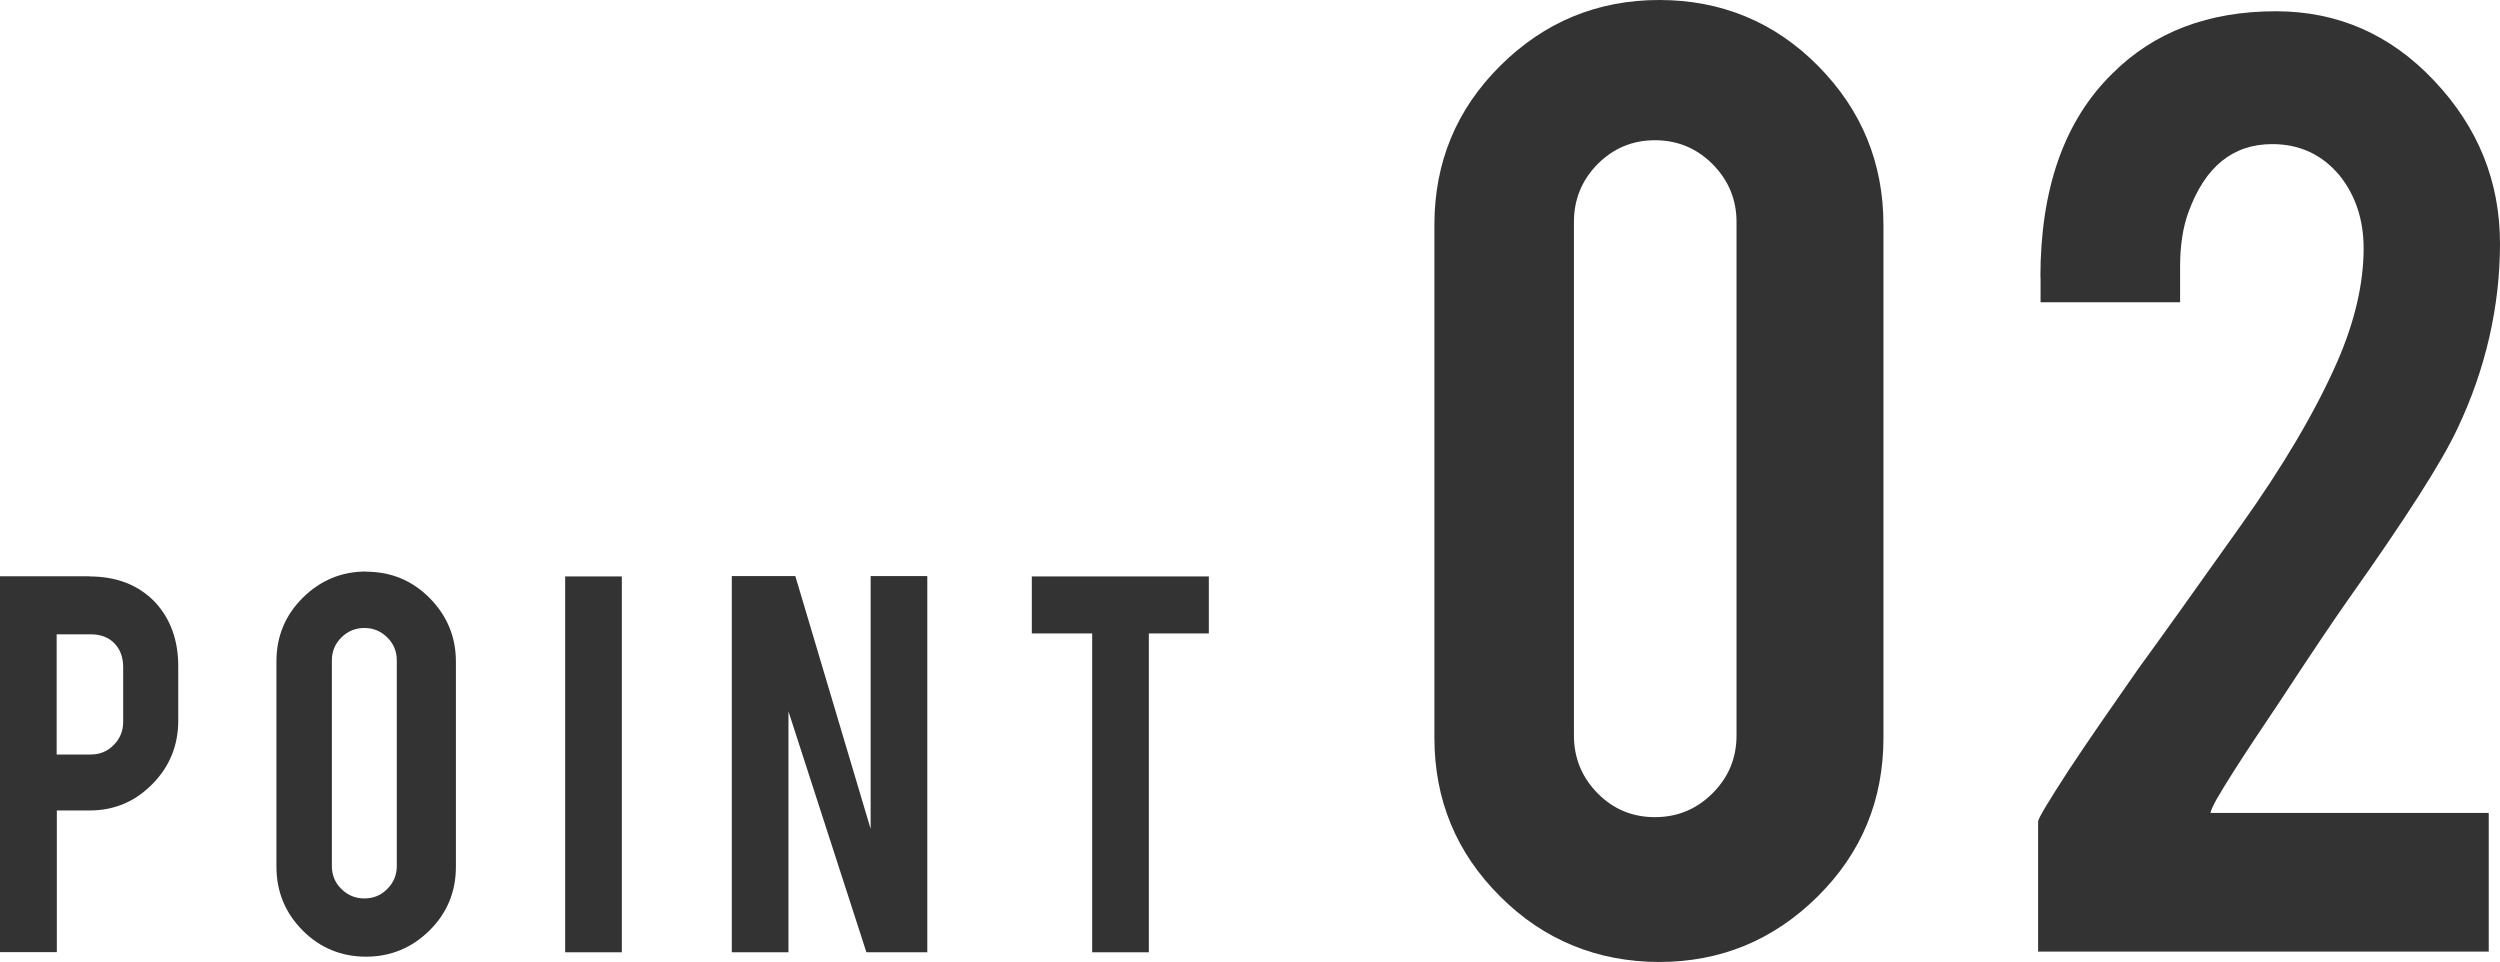
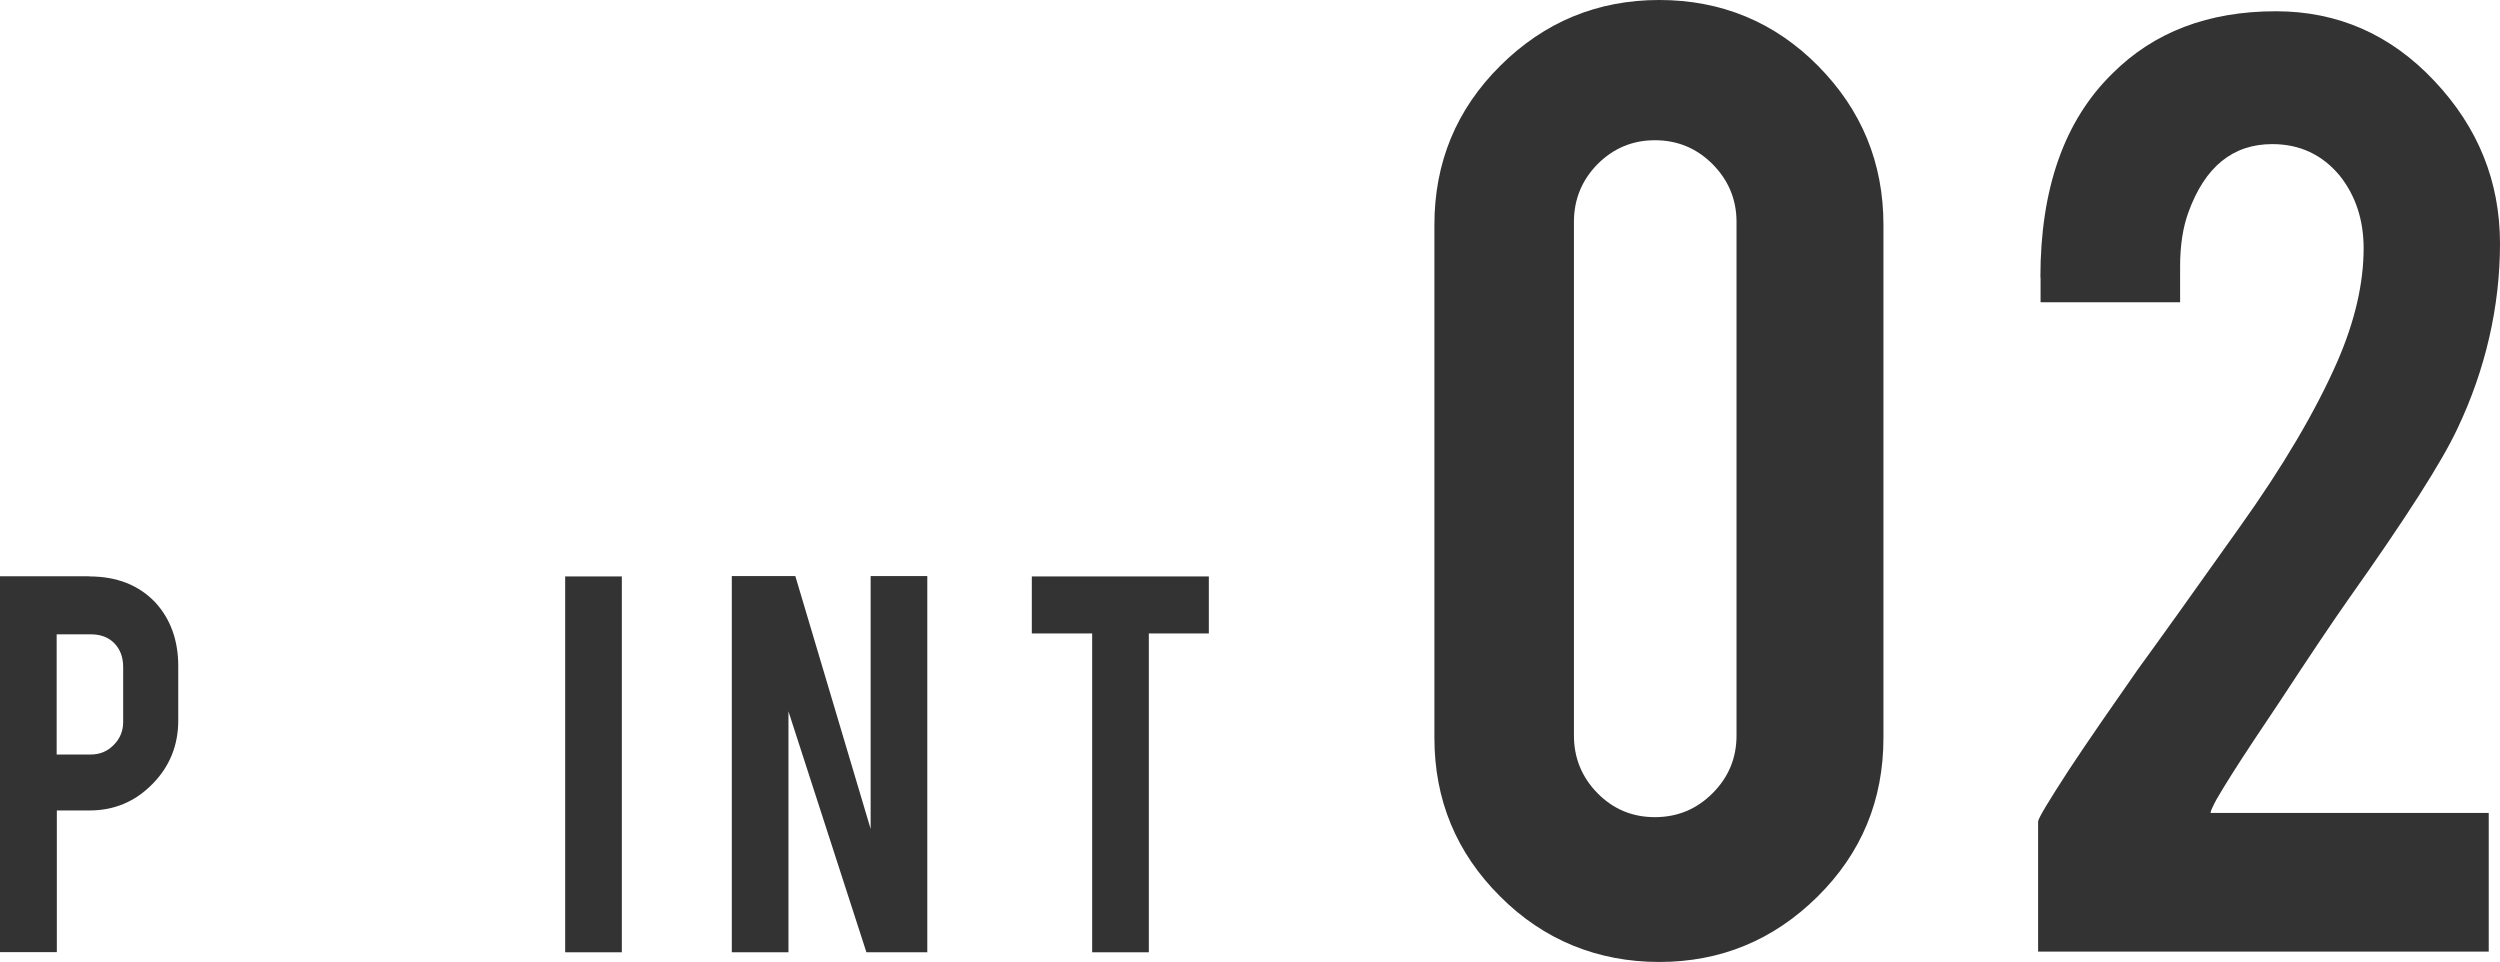
<svg xmlns="http://www.w3.org/2000/svg" id="_レイヤー_2" data-name="レイヤー 2" viewBox="0 0 142.08 54.67">
  <defs>
    <style>
      .cls-1 {
        fill: #333;
        stroke-width: 0px;
      }
    </style>
  </defs>
  <g id="_レイヤー_1-2" data-name="レイヤー 1">
    <g>
      <path class="cls-1" d="M5.08,32.76c1.57,0,2.82.5,3.75,1.48.86.94,1.3,2.15,1.3,3.61v3.1c0,1.41-.49,2.62-1.47,3.61-.98,1-2.17,1.5-3.57,1.5h-1.86v8.05H0v-21.36h5.08ZM7,37.91c0-.56-.17-1.01-.5-1.35-.33-.34-.78-.51-1.34-.51h-1.94v6.83h1.94c.51,0,.95-.18,1.3-.54.36-.36.54-.8.54-1.31v-3.12Z" />
-       <path class="cls-1" d="M20.8,32.49c1.42,0,2.63.5,3.62,1.5.99,1,1.49,2.21,1.49,3.61v11.66c0,1.42-.5,2.63-1.5,3.62s-2.21,1.49-3.61,1.49-2.62-.5-3.61-1.5-1.48-2.21-1.48-3.62v-11.66c0-1.42.5-2.63,1.5-3.62,1-.99,2.2-1.49,3.6-1.49ZM22.55,37.53c0-.51-.18-.95-.54-1.3-.36-.36-.79-.54-1.3-.54s-.95.18-1.31.54c-.36.36-.54.79-.54,1.3v11.69c0,.51.18.95.54,1.3.36.36.8.54,1.31.54s.95-.18,1.3-.54c.36-.36.54-.79.54-1.3v-11.69Z" />
      <path class="cls-1" d="M35.34,54.12h-3.22v-21.36h3.22v21.36Z" />
      <path class="cls-1" d="M45.2,32.74l4.28,14.37v-14.37h3.22v21.38h-3.46l-4.43-13.69v13.69h-3.22v-21.38h3.62Z" />
      <path class="cls-1" d="M62.07,36h-3.43v-3.24h10.06v3.24h-3.41v18.12h-3.22v-18.12Z" />
      <path class="cls-1" d="M107.04,41.93c0,3.55-1.25,6.56-3.75,9.03-2.5,2.47-5.5,3.71-8.99,3.71s-6.57-1.24-9.05-3.73c-2.49-2.48-3.73-5.49-3.73-9.01V12.78c0-3.55,1.25-6.57,3.75-9.05s5.51-3.73,9.03-3.73,6.56,1.25,9.03,3.75,3.71,5.51,3.71,9.03v29.15ZM98.69,12.61c0-1.28-.46-2.37-1.36-3.28-.91-.91-2-1.36-3.28-1.36s-2.36.46-3.26,1.36c-.89.91-1.34,2-1.34,3.28v29.19c0,1.28.45,2.37,1.34,3.28.9.91,1.98,1.36,3.26,1.36s2.37-.45,3.28-1.36c.91-.91,1.36-2,1.36-3.28V12.61Z" />
      <path class="cls-1" d="M115.96,15.77c0-5.05,1.36-8.92,4.09-11.59,2.36-2.36,5.46-3.54,9.29-3.54,3.52,0,6.53,1.32,9.01,3.96,2.49,2.64,3.73,5.72,3.73,9.25s-.81,7.14-2.43,10.53c-.88,1.88-2.94,5.1-6.18,9.67-.88,1.25-2.19,3.2-3.92,5.84l-1.45,2.17c-.94,1.42-1.65,2.54-2.13,3.37-.23.42-.34.68-.34.77h15.81v7.88h-25.61v-7.39c0-.17.59-1.15,1.76-2.95.54-.82,1.16-1.73,1.84-2.72l2.1-3.02c1.22-1.67,3.14-4.36,5.76-8.05,2.47-3.46,4.32-6.6,5.55-9.41,1-2.3,1.49-4.45,1.49-6.43,0-1.62-.46-3-1.36-4.13-.99-1.19-2.27-1.79-3.83-1.79-2.25,0-3.83,1.29-4.77,3.88-.31.85-.47,1.88-.47,3.07v2.04h-7.93v-1.41Z" />
    </g>
  </g>
</svg>